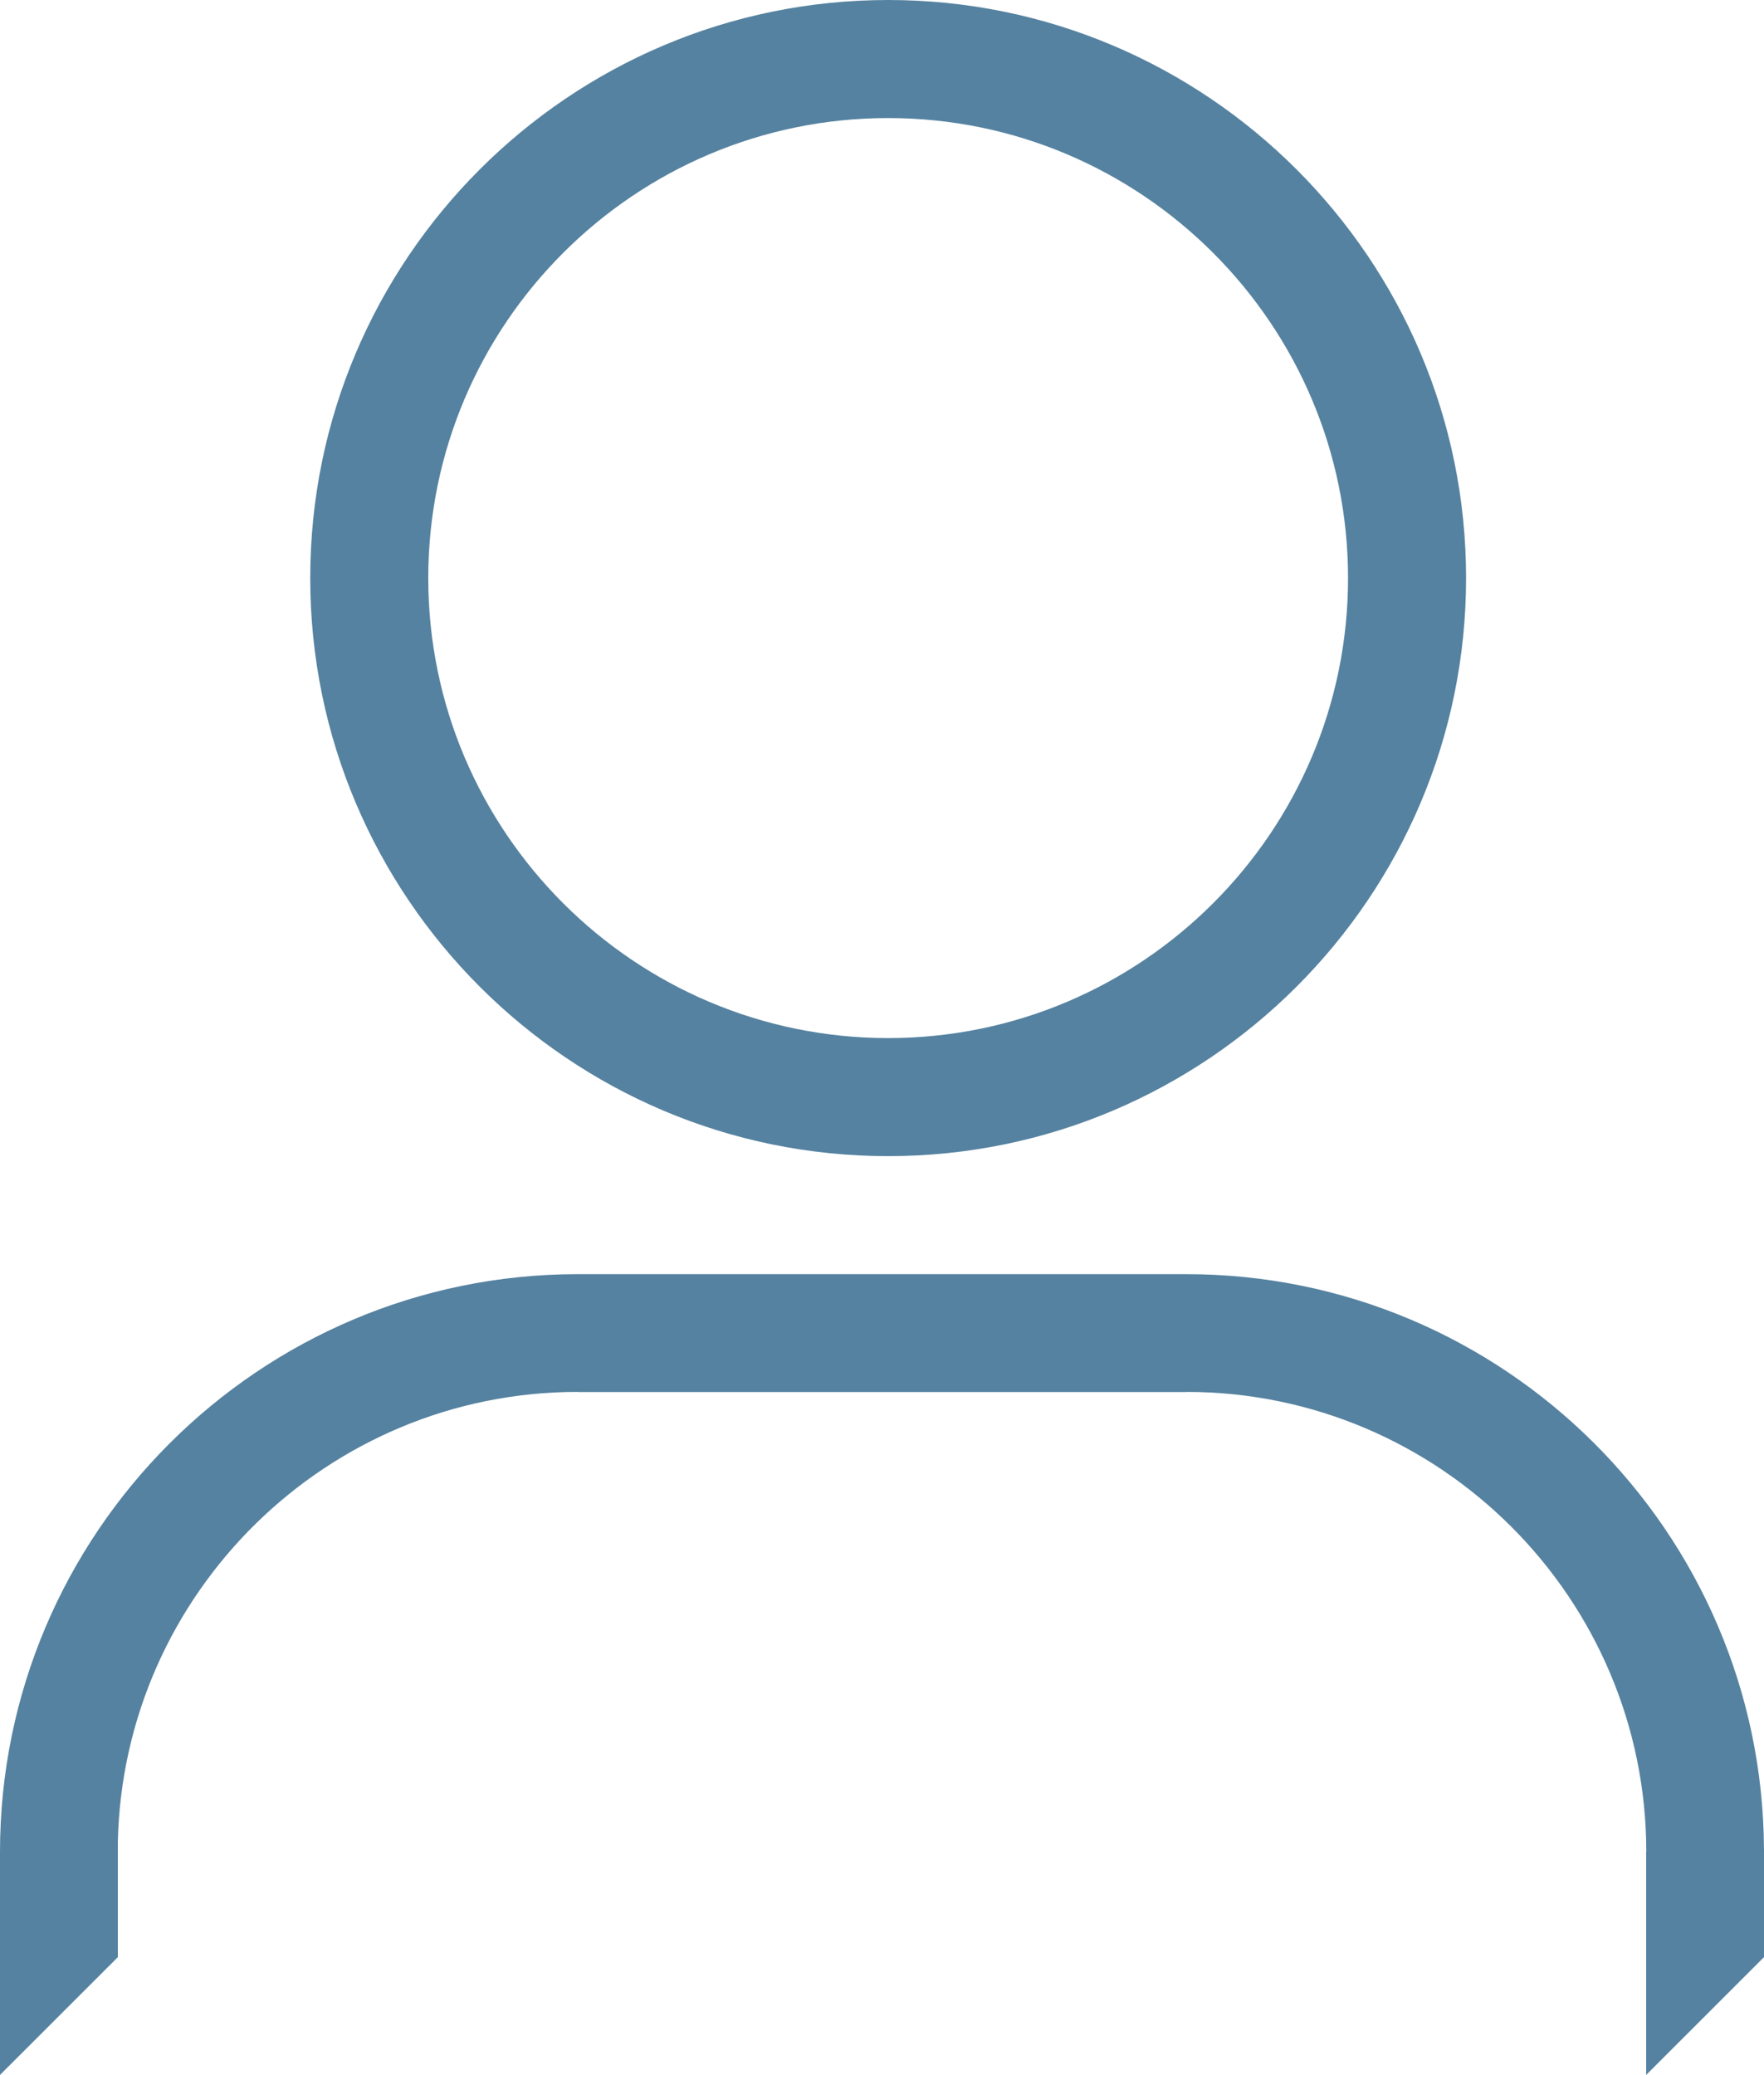
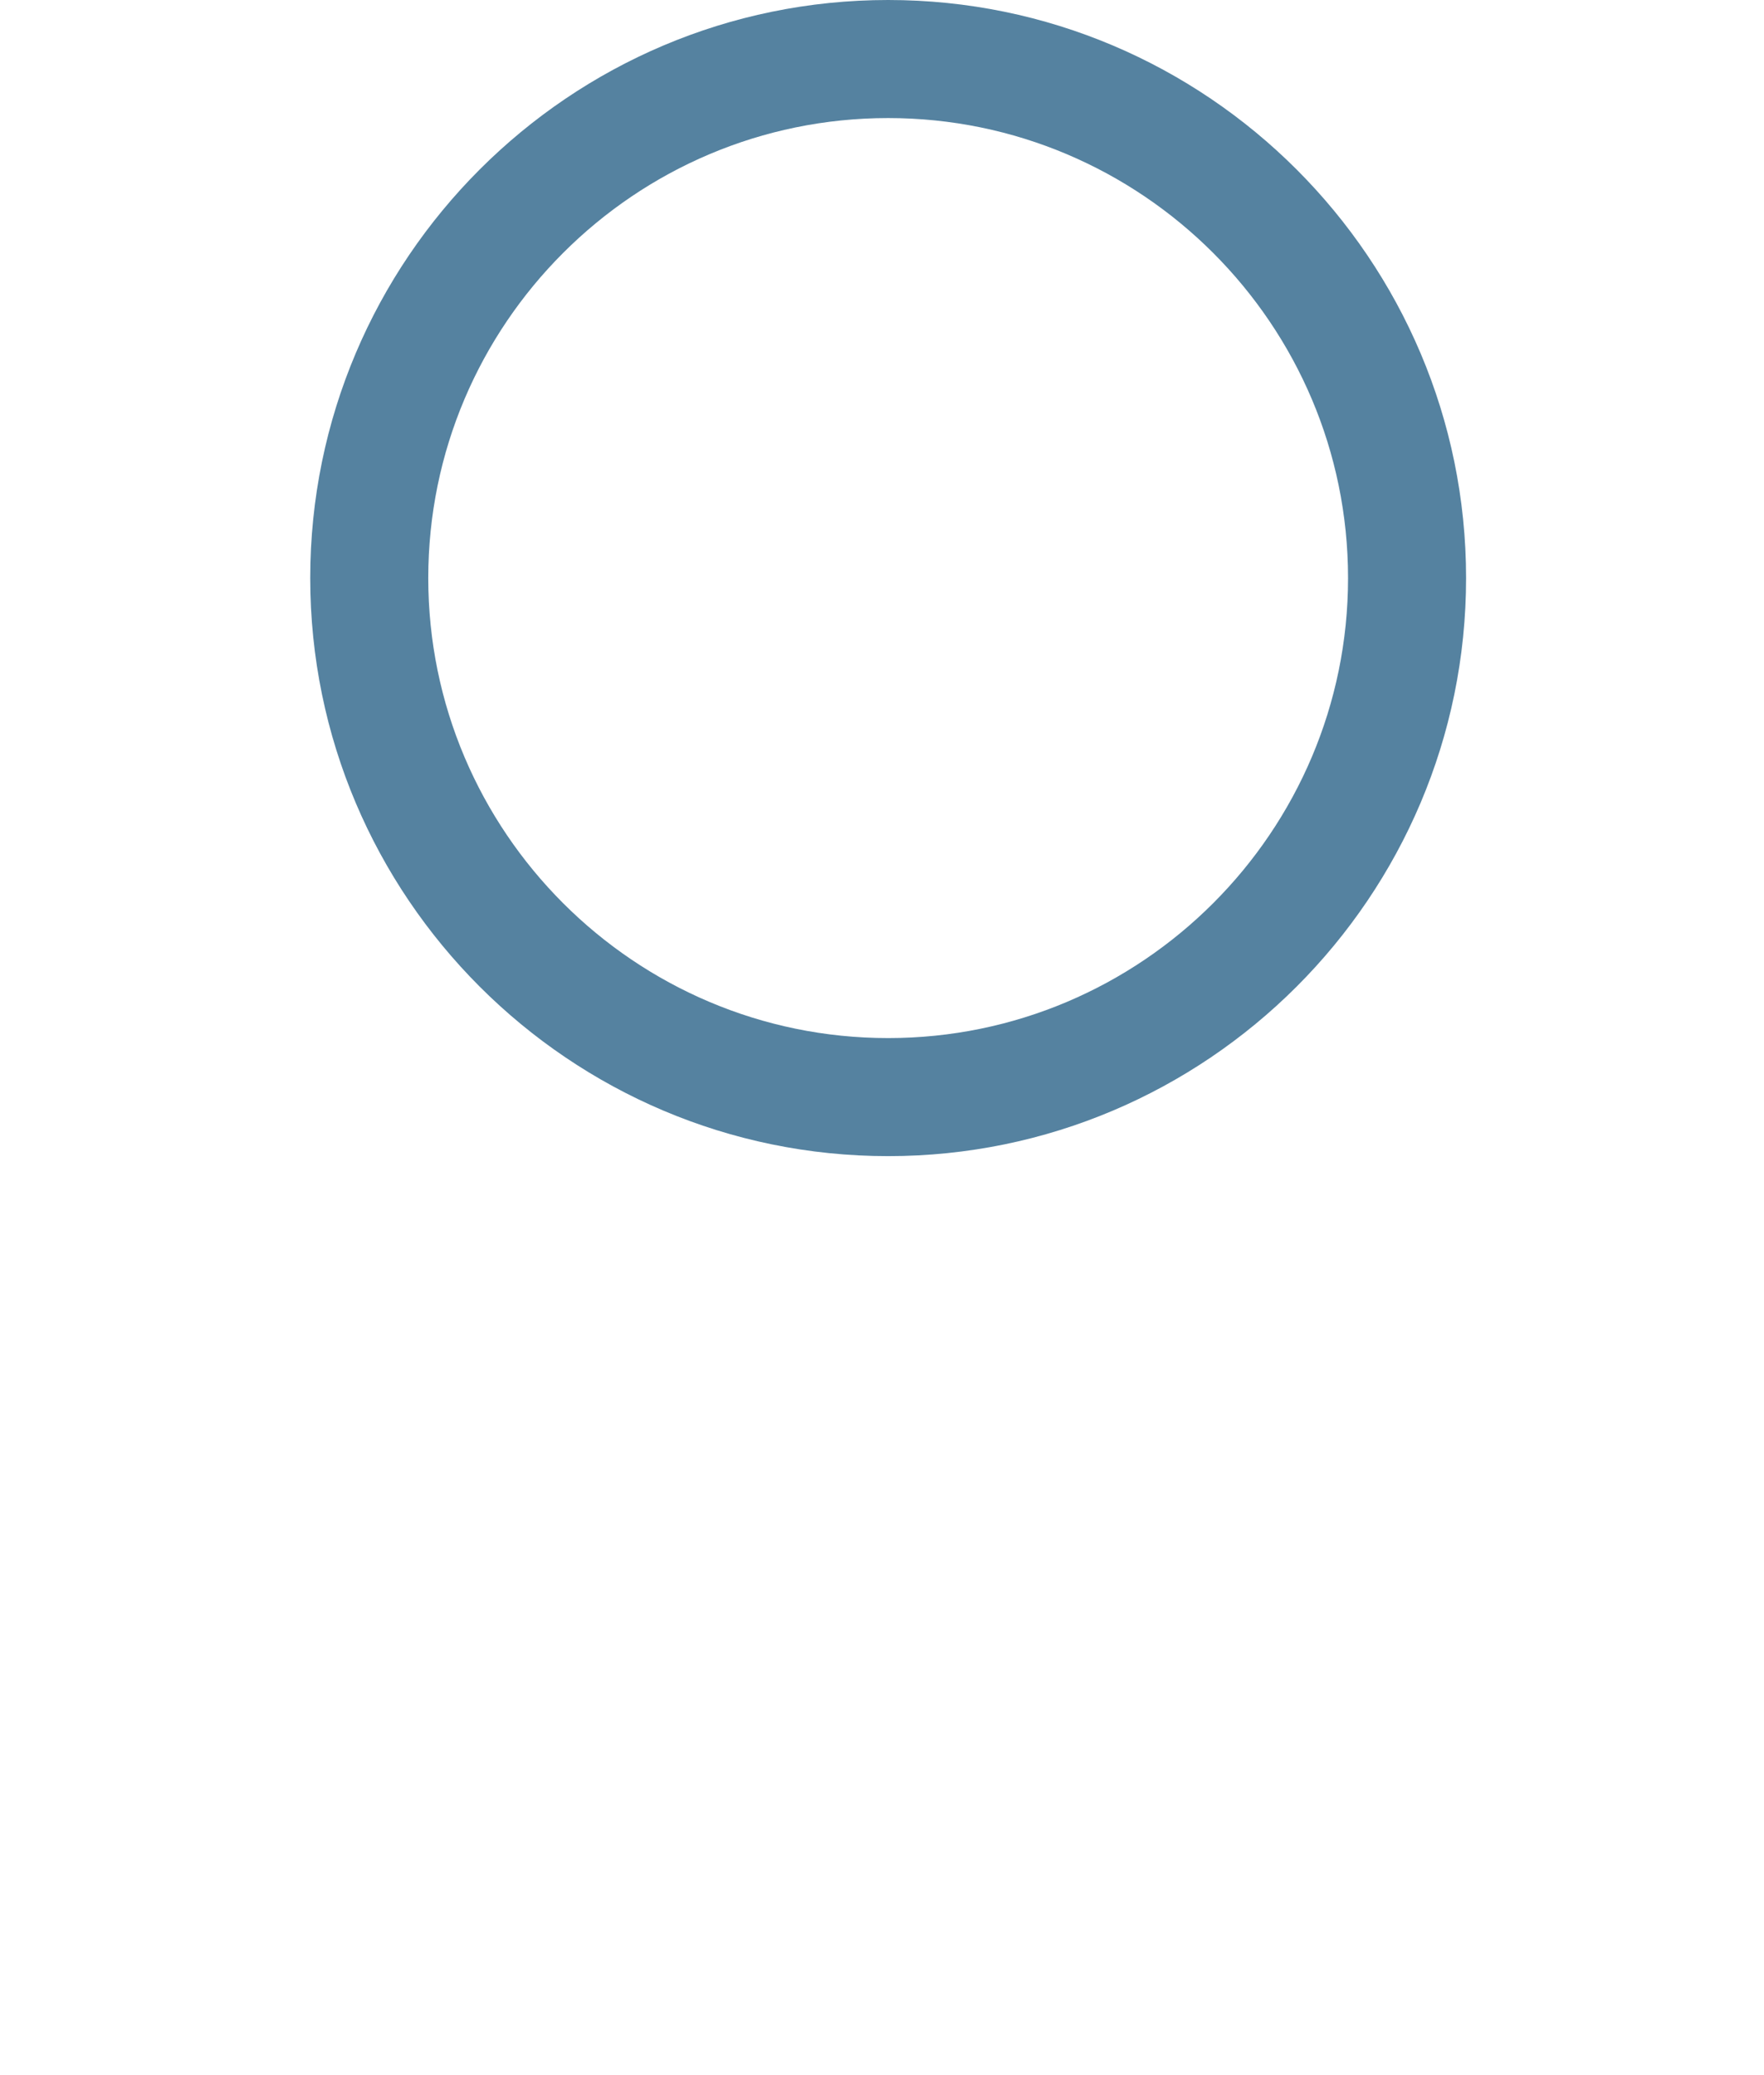
<svg xmlns="http://www.w3.org/2000/svg" version="1.1" id="Layer_1" x="0px" y="0px" viewBox="0 0 550 646.78" style="enable-background:new 0 0 550 646.78;" xml:space="preserve">
  <style type="text/css">
	.st0{fill:#5582A0;}
</style>
  <g>
    <path class="st0" d="M276.92,360.38c-99.36,0-180.19-80.83-180.19-180.19S177.56,0,276.92,0s180.19,80.83,180.19,180.19   S376.27,360.38,276.92,360.38z M276.92,36.8c-79.06,0-143.39,64.32-143.39,143.39c0,79.06,64.32,143.39,143.39,143.39   c79.06,0,143.39-64.32,143.39-143.39C420.3,101.12,355.98,36.8,276.92,36.8z" />
-     <path class="st0" d="M549.99,576.36c-0.51-98.89-81.11-179.19-180.12-179.19H180.13C80.81,397.17,0,477.97,0,577.3v69.48   l36.74-36.71V577.3h0v-3.13c1.67-77.65,65.35-140.3,143.39-140.3v0.04h189.74v-0.04c79.09,0,143.43,64.34,143.43,143.43h-0.04   v69.48L550,610.06v-29.03v-3.74v-0.94H549.99z" />
  </g>
</svg>